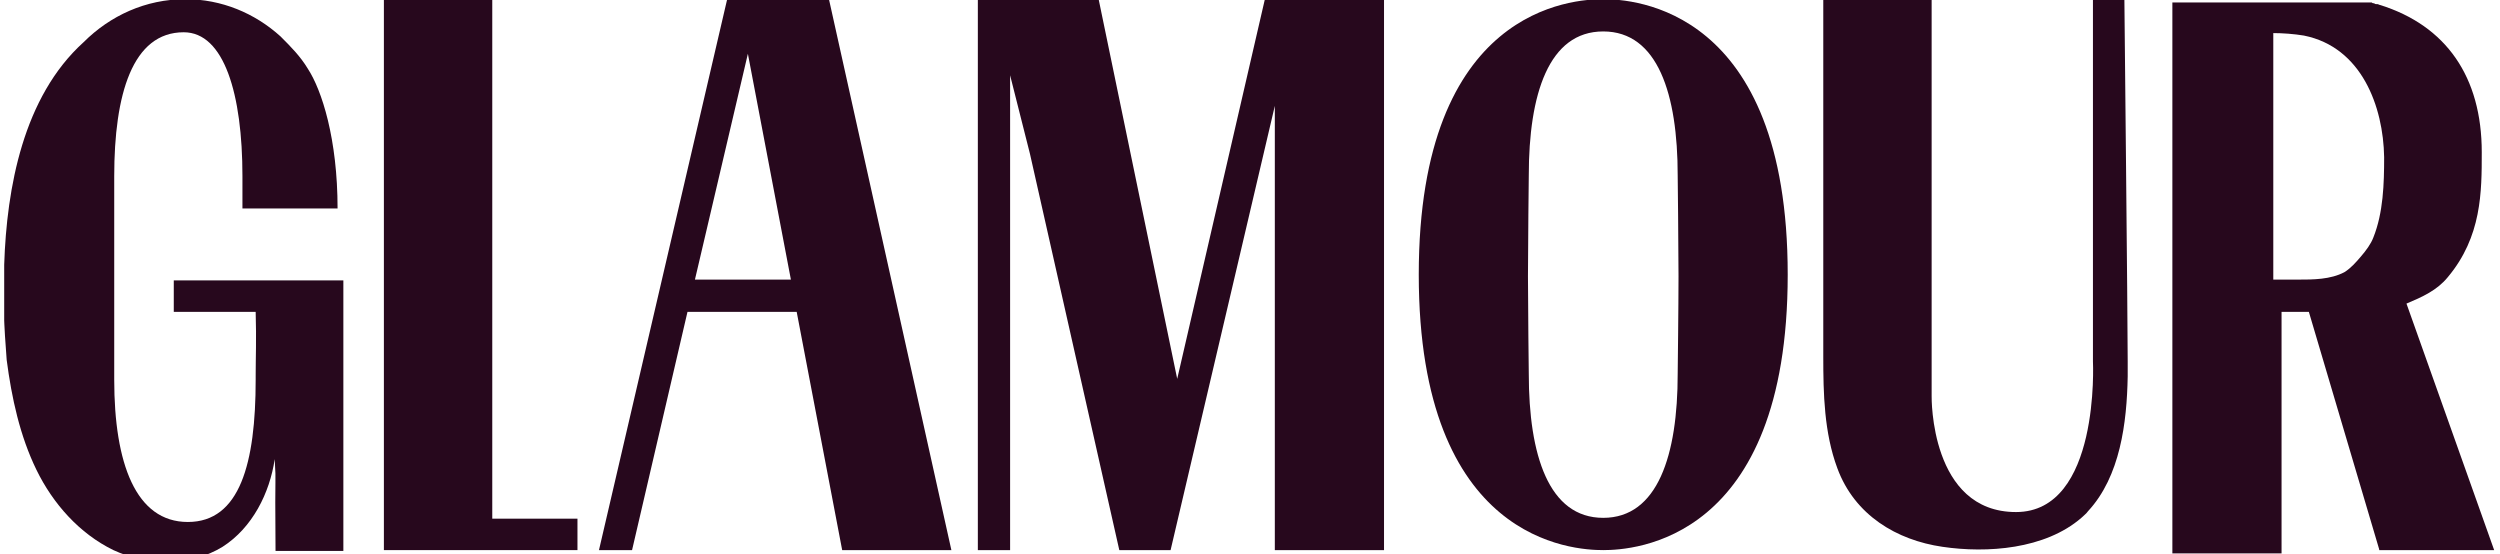
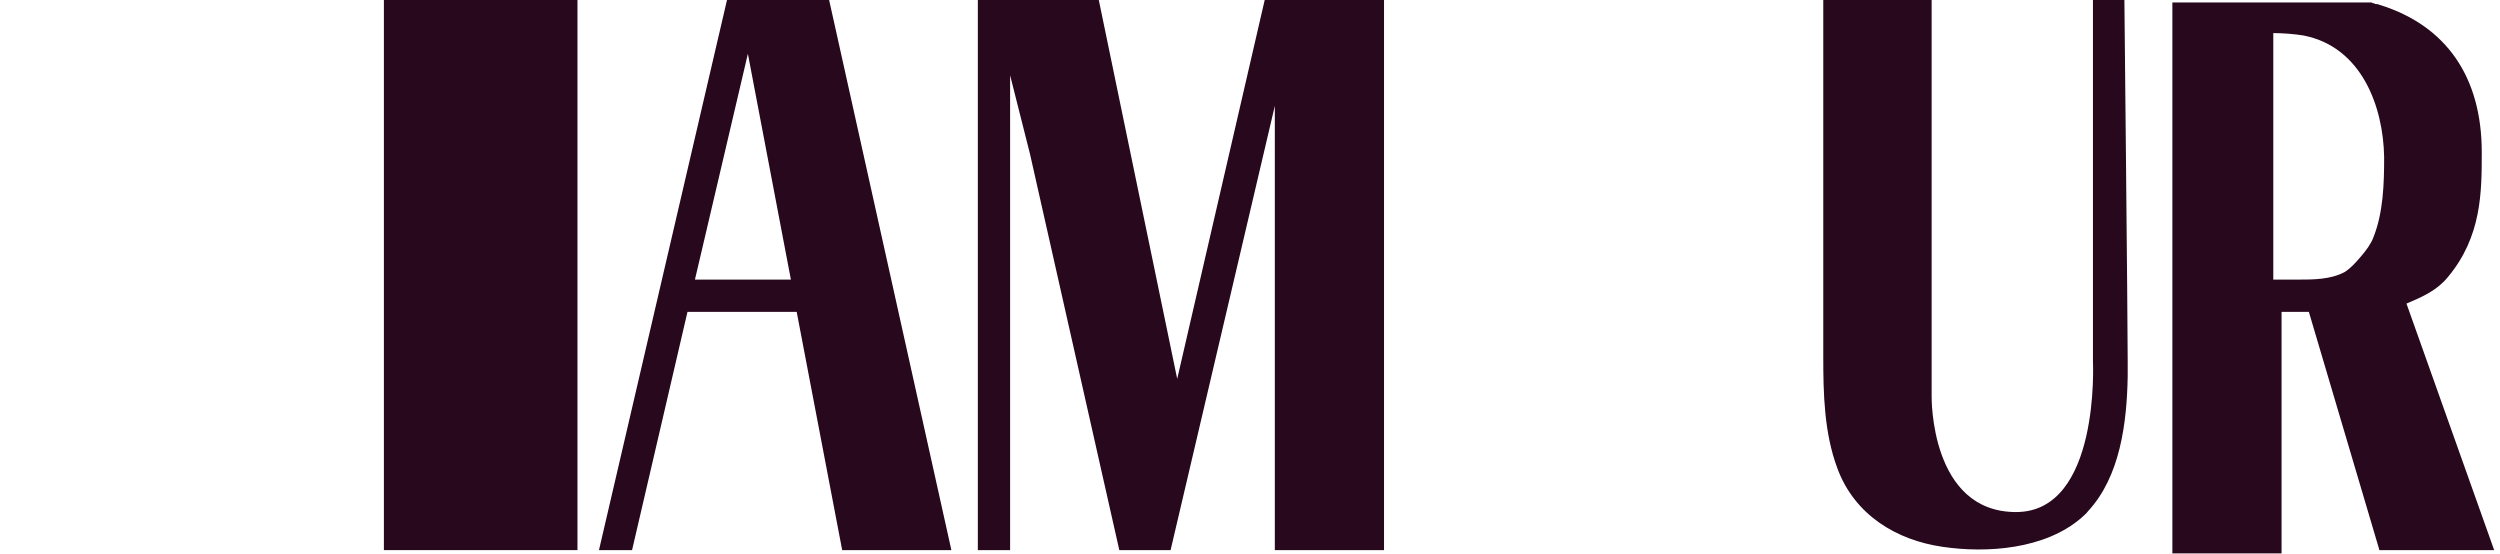
<svg xmlns="http://www.w3.org/2000/svg" fill="none" viewBox="0 0 212 47">
  <g clip-path="url(#clip0_279_474)">
-     <path fill="#27081D" d="M48.969 43.983H41.744V-0.07H32.554V46.649H41.954H48.969V43.983Z" />
+     <path fill="#27081D" d="M48.969 43.983V-0.07H32.554V46.649H41.954H48.969V43.983Z" />
    <path fill="#27081D" d="M61.666 -0.07L50.793 46.649H53.599L58.299 26.446H67.559L71.417 46.649H80.677L70.294 -0.07H61.666ZM58.93 23.71L63.42 4.56L67.068 23.71H58.93Z" />
    <path fill="#27081D" d="M107.263 -0.07L99.827 32.128L93.163 -0.07H85.657L82.921 -0V46.649H85.657V6.383L87.341 13.048L94.917 46.649H98.845H99.266L108.105 8.979V46.649H117.365V-0.07H107.263Z" />
-     <path fill="#27081D" d="M129.641 14.871C129.641 14.871 129.571 20.974 129.571 23.43C129.571 25.885 129.641 31.707 129.641 31.707C129.641 38.582 131.324 43.913 135.954 43.913C140.584 43.913 142.268 38.582 142.268 31.707C142.268 31.707 142.338 25.885 142.338 23.43C142.338 20.974 142.268 14.871 142.268 14.871C142.268 7.997 140.584 2.666 135.954 2.666C131.324 2.666 129.641 7.997 129.641 14.871ZM151.598 23.289C151.598 45.948 138.48 46.649 135.954 46.649C133.429 46.649 120.311 45.948 120.311 23.289C120.311 0.631 133.429 -0.07 135.954 -0.07C138.48 -0.07 151.598 0.631 151.598 23.289Z" />
    <path fill="#27081D" d="M170.959 43.422C178.114 43.422 177.482 30.655 177.482 30.655C177.482 27.148 177.482 0.21 177.482 -0.07H180.148C180.148 0.21 180.429 27.148 180.429 30.655C180.429 31.076 180.429 31.497 180.429 31.918C180.359 35.846 179.797 40.406 177.062 43.352C176.921 43.562 176.711 43.703 176.5 43.913C173.414 46.579 168.503 46.93 164.715 46.368C160.857 45.807 157.279 43.703 155.806 39.704C154.684 36.688 154.614 33.391 154.614 30.234V-0.07H163.803V33.531V33.601C163.803 33.672 163.663 43.422 170.959 43.422Z" />
    <path fill="#27081D" d="M204.069 25.745C205.402 25.184 206.665 24.622 207.576 23.5C210.453 20.063 210.453 16.275 210.453 12.908C210.453 6.524 207.436 2.175 201.824 0.421C201.754 0.421 201.684 0.351 201.614 0.351C201.614 0.351 201.614 0.351 201.544 0.351C201.474 0.351 201.403 0.351 201.333 0.281C201.263 0.281 201.193 0.281 201.123 0.21C201.123 0.21 201.123 0.21 201.053 0.21C200.982 0.21 200.912 0.21 200.842 0.21C200.772 0.21 200.702 0.21 200.632 0.21C200.632 0.21 200.632 0.21 200.562 0.21C200.491 0.21 200.421 0.21 200.351 0.21C200.281 0.21 200.211 0.21 200.141 0.21C200.141 0.21 200.141 0.21 200.071 0.21C200 0.21 199.93 0.21 199.86 0.21C199.79 0.21 199.72 0.21 199.65 0.21C199.579 0.21 199.509 0.21 199.439 0.21C199.369 0.21 199.369 0.21 199.299 0.21C199.229 0.21 199.229 0.21 199.159 0.21C199.159 0.21 199.088 0.21 199.018 0.21C199.018 0.21 198.948 0.21 198.878 0.21H198.808H198.738C198.738 0.21 198.738 0.21 198.668 0.21H193.336H184.217V46.93H193.476V26.446H195.791L201.754 46.579V46.649H211.505L204.069 25.745ZM194.879 23.71C194.739 23.71 192.775 23.71 192.775 23.71C192.775 21.045 192.775 2.736 192.775 2.806C193.547 2.806 194.529 2.876 195.371 3.016C200.281 3.999 202.105 9.049 202.175 13.328C202.175 15.573 202.105 18.028 201.263 20.133C201.053 20.694 200.632 21.255 200.211 21.746C199.79 22.237 199.369 22.728 198.808 23.079C197.615 23.71 196.142 23.71 194.879 23.71Z" />
-     <path fill="#27081D" d="M26.101 5.822C27.293 7.646 28.626 11.785 28.626 17.677C26.311 17.677 22.523 17.677 20.559 17.677V17.186C20.559 15.292 20.559 14.942 20.559 14.942C20.559 7.997 19.015 2.736 15.578 2.736C11.229 2.736 9.686 7.997 9.686 14.942V28.621C9.686 30.585 9.686 32.198 9.686 32.198C9.686 39.283 11.509 44.264 15.929 44.264C20.348 44.264 21.681 39.283 21.681 32.198V31.848C21.681 30.234 21.751 28.901 21.681 26.446C19.506 26.446 16.911 26.446 14.736 26.446C14.736 25.815 14.736 24.342 14.736 23.78C19.506 23.78 24.347 23.78 29.117 23.78C29.117 31.848 29.117 38.652 29.117 46.719C27.293 46.719 25.189 46.719 23.365 46.719C23.295 38.933 23.435 41.528 23.295 38.933C22.874 41.809 21.401 44.755 18.875 46.368C16.139 48.052 12.492 47.982 9.615 46.649C6.739 45.246 4.495 42.721 3.092 39.845C1.689 36.968 0.987 33.742 0.566 30.515C0.356 27.849 0.215 25.183 0.356 22.448C0.566 15.924 1.969 8.207 7.09 3.577C9.335 1.333 12.351 -0.07 15.719 -0.07C18.805 -0.07 21.611 1.122 23.786 3.086C23.786 3.086 23.786 3.086 23.856 3.157C24.627 3.928 25.469 4.77 26.101 5.822Z" />
  </g>
  <defs>
    <clipPath id="clip0_279_474">
      <rect transform="translate(0.356)" fill="white" height="47" width="211.149" />
    </clipPath>
  </defs>
</svg>